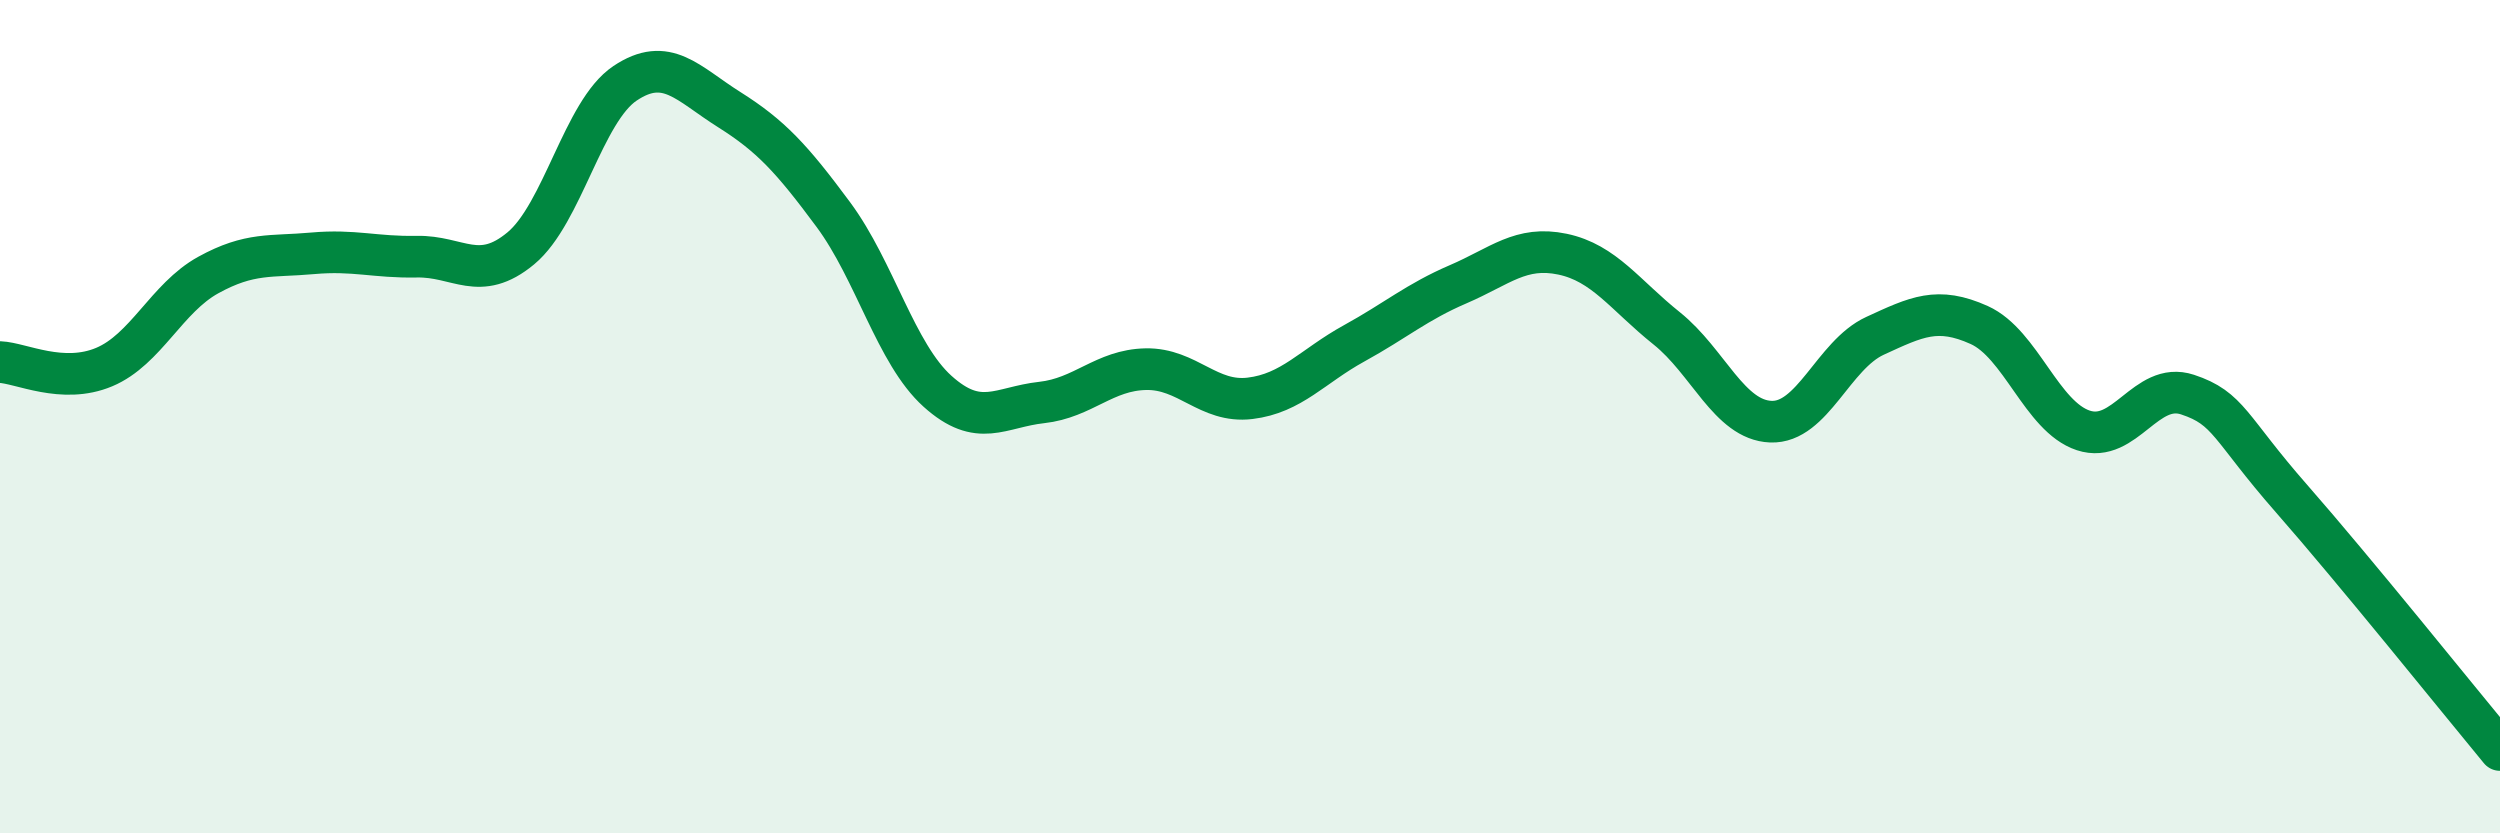
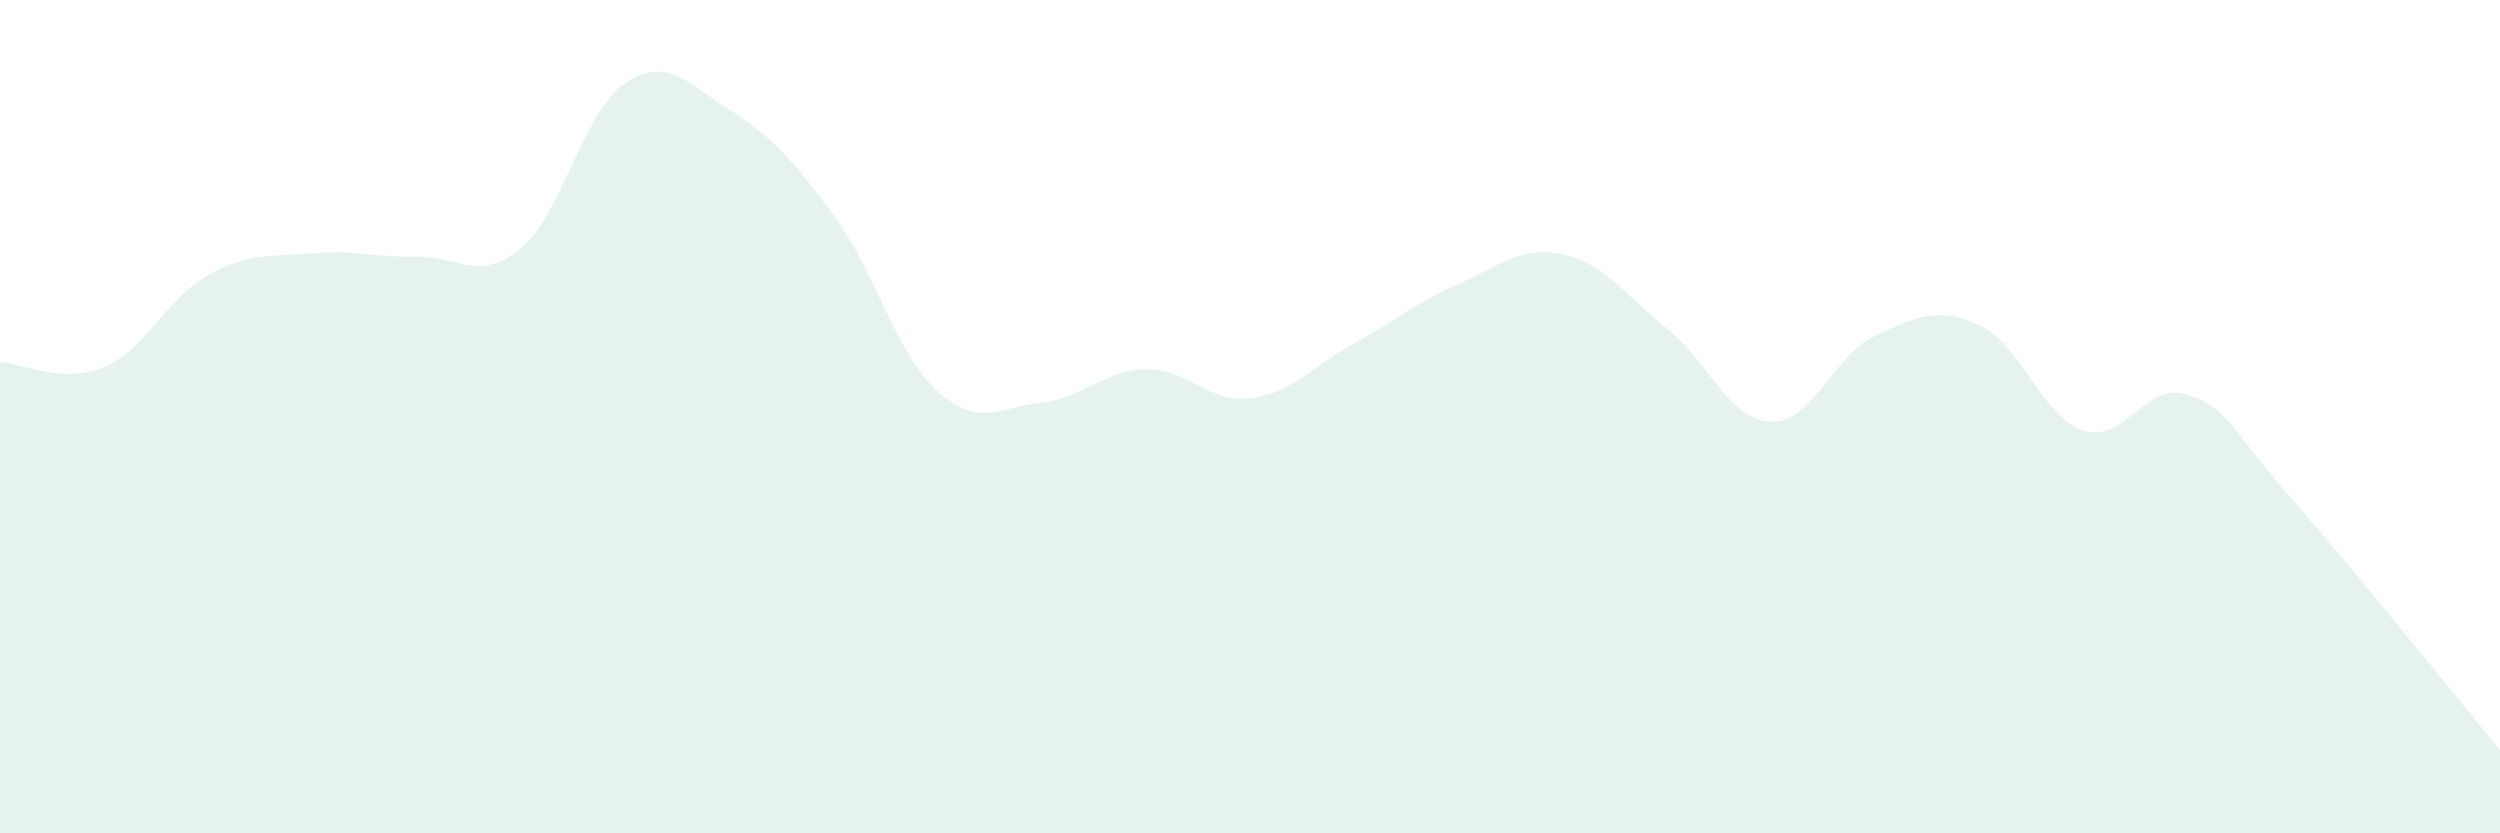
<svg xmlns="http://www.w3.org/2000/svg" width="60" height="20" viewBox="0 0 60 20">
  <path d="M 0,8.69 C 0.5,8.71 1.5,9.23 2.5,8.81 C 3.5,8.39 4,7.15 5,6.6 C 6,6.05 6.5,6.17 7.5,6.08 C 8.5,5.99 9,6.18 10,6.16 C 11,6.14 11.5,6.79 12.5,5.96 C 13.5,5.13 14,2.67 15,2 C 16,1.33 16.5,2 17.5,2.63 C 18.5,3.26 19,3.8 20,5.15 C 21,6.5 21.5,8.49 22.5,9.39 C 23.5,10.29 24,9.77 25,9.66 C 26,9.55 26.5,8.88 27.5,8.86 C 28.5,8.84 29,9.68 30,9.56 C 31,9.44 31.5,8.79 32.5,8.24 C 33.5,7.69 34,7.25 35,6.82 C 36,6.39 36.5,5.89 37.5,6.1 C 38.5,6.31 39,7.08 40,7.88 C 41,8.68 41.5,10.08 42.5,10.12 C 43.5,10.16 44,8.52 45,8.06 C 46,7.6 46.5,7.35 47.5,7.8 C 48.5,8.25 49,10 50,10.33 C 51,10.66 51.5,9.14 52.5,9.47 C 53.5,9.8 53.5,10.26 55,11.97 C 56.5,13.68 59,16.79 60,18L60 20L0 20Z" fill="#008740" opacity="0.1" stroke-linecap="round" stroke-linejoin="round" />
-   <path d="M 0,8.69 C 0.5,8.71 1.5,9.23 2.5,8.81 C 3.5,8.39 4,7.15 5,6.6 C 6,6.05 6.5,6.17 7.5,6.08 C 8.5,5.99 9,6.18 10,6.16 C 11,6.14 11.5,6.79 12.5,5.96 C 13.5,5.13 14,2.67 15,2 C 16,1.33 16.5,2 17.5,2.63 C 18.5,3.26 19,3.8 20,5.15 C 21,6.5 21.5,8.49 22.5,9.39 C 23.5,10.29 24,9.77 25,9.66 C 26,9.55 26.5,8.88 27.5,8.86 C 28.5,8.84 29,9.68 30,9.56 C 31,9.44 31.5,8.79 32.5,8.24 C 33.5,7.69 34,7.25 35,6.82 C 36,6.39 36.5,5.89 37.5,6.1 C 38.5,6.31 39,7.08 40,7.88 C 41,8.68 41.5,10.08 42.5,10.12 C 43.5,10.16 44,8.52 45,8.06 C 46,7.6 46.5,7.35 47.5,7.8 C 48.5,8.25 49,10 50,10.33 C 51,10.66 51.5,9.14 52.5,9.47 C 53.5,9.8 53.5,10.26 55,11.97 C 56.5,13.68 59,16.79 60,18" stroke="#008740" stroke-width="1" fill="none" stroke-linecap="round" stroke-linejoin="round" />
</svg>